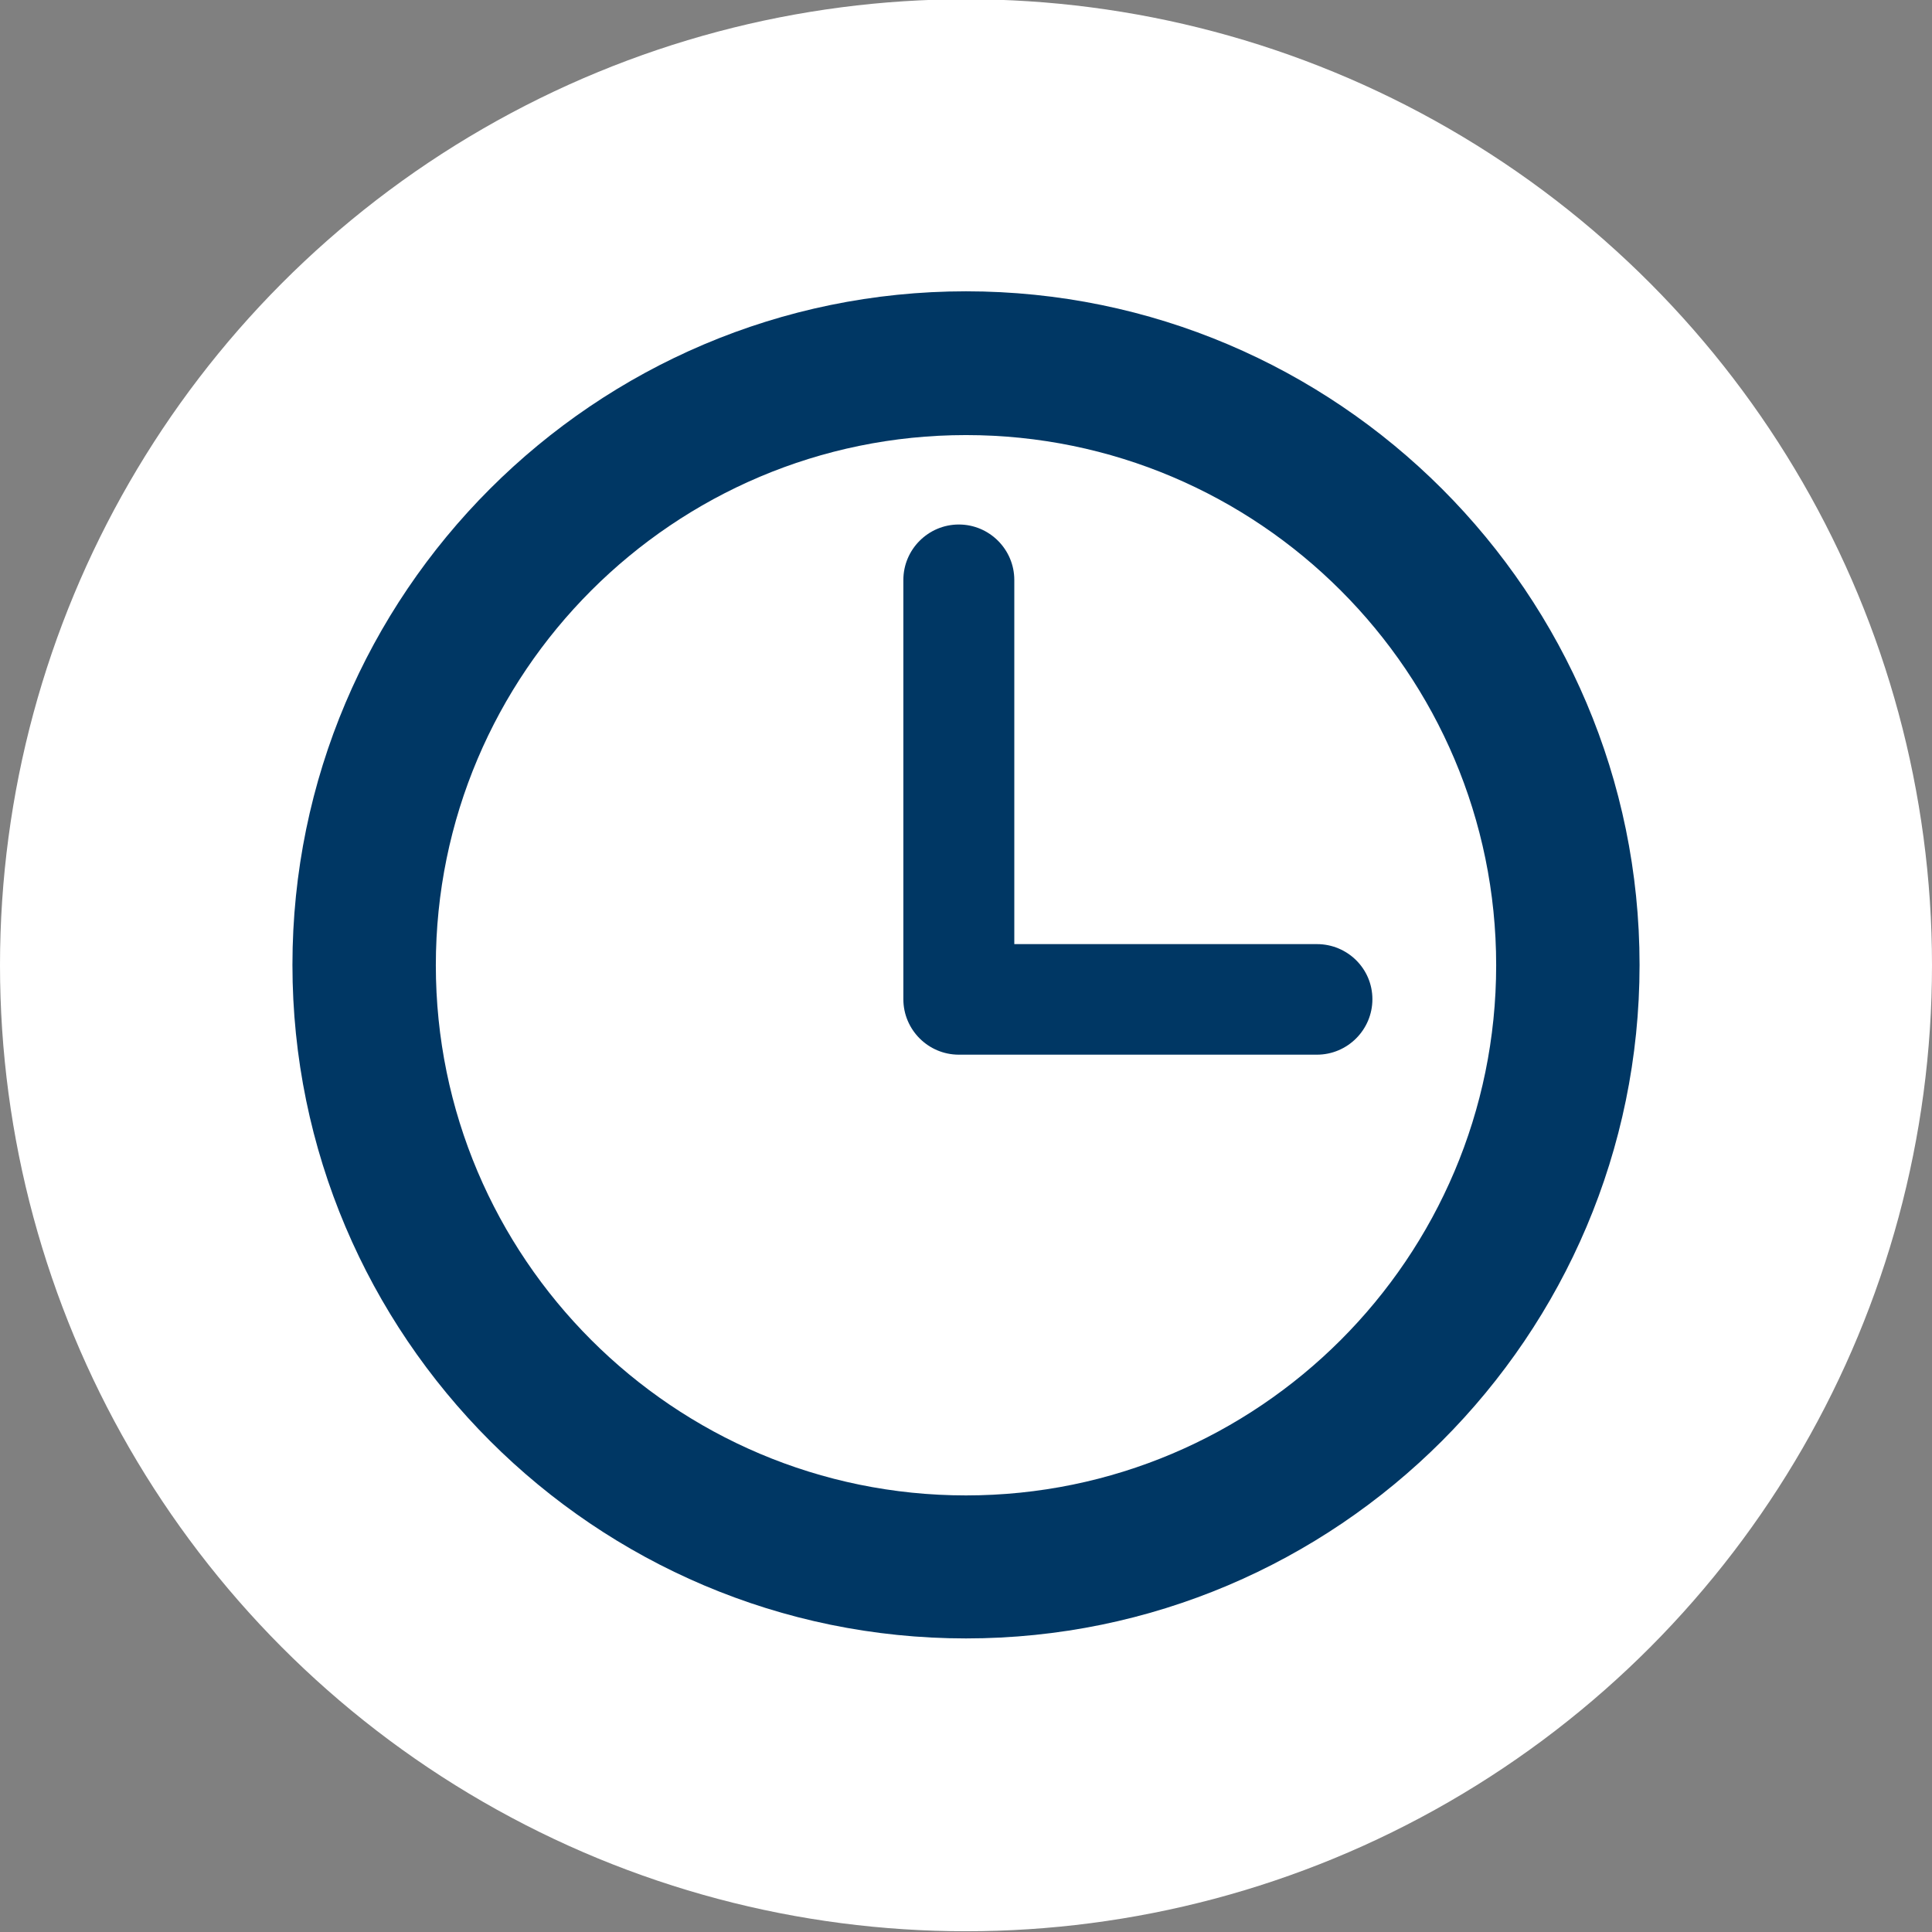
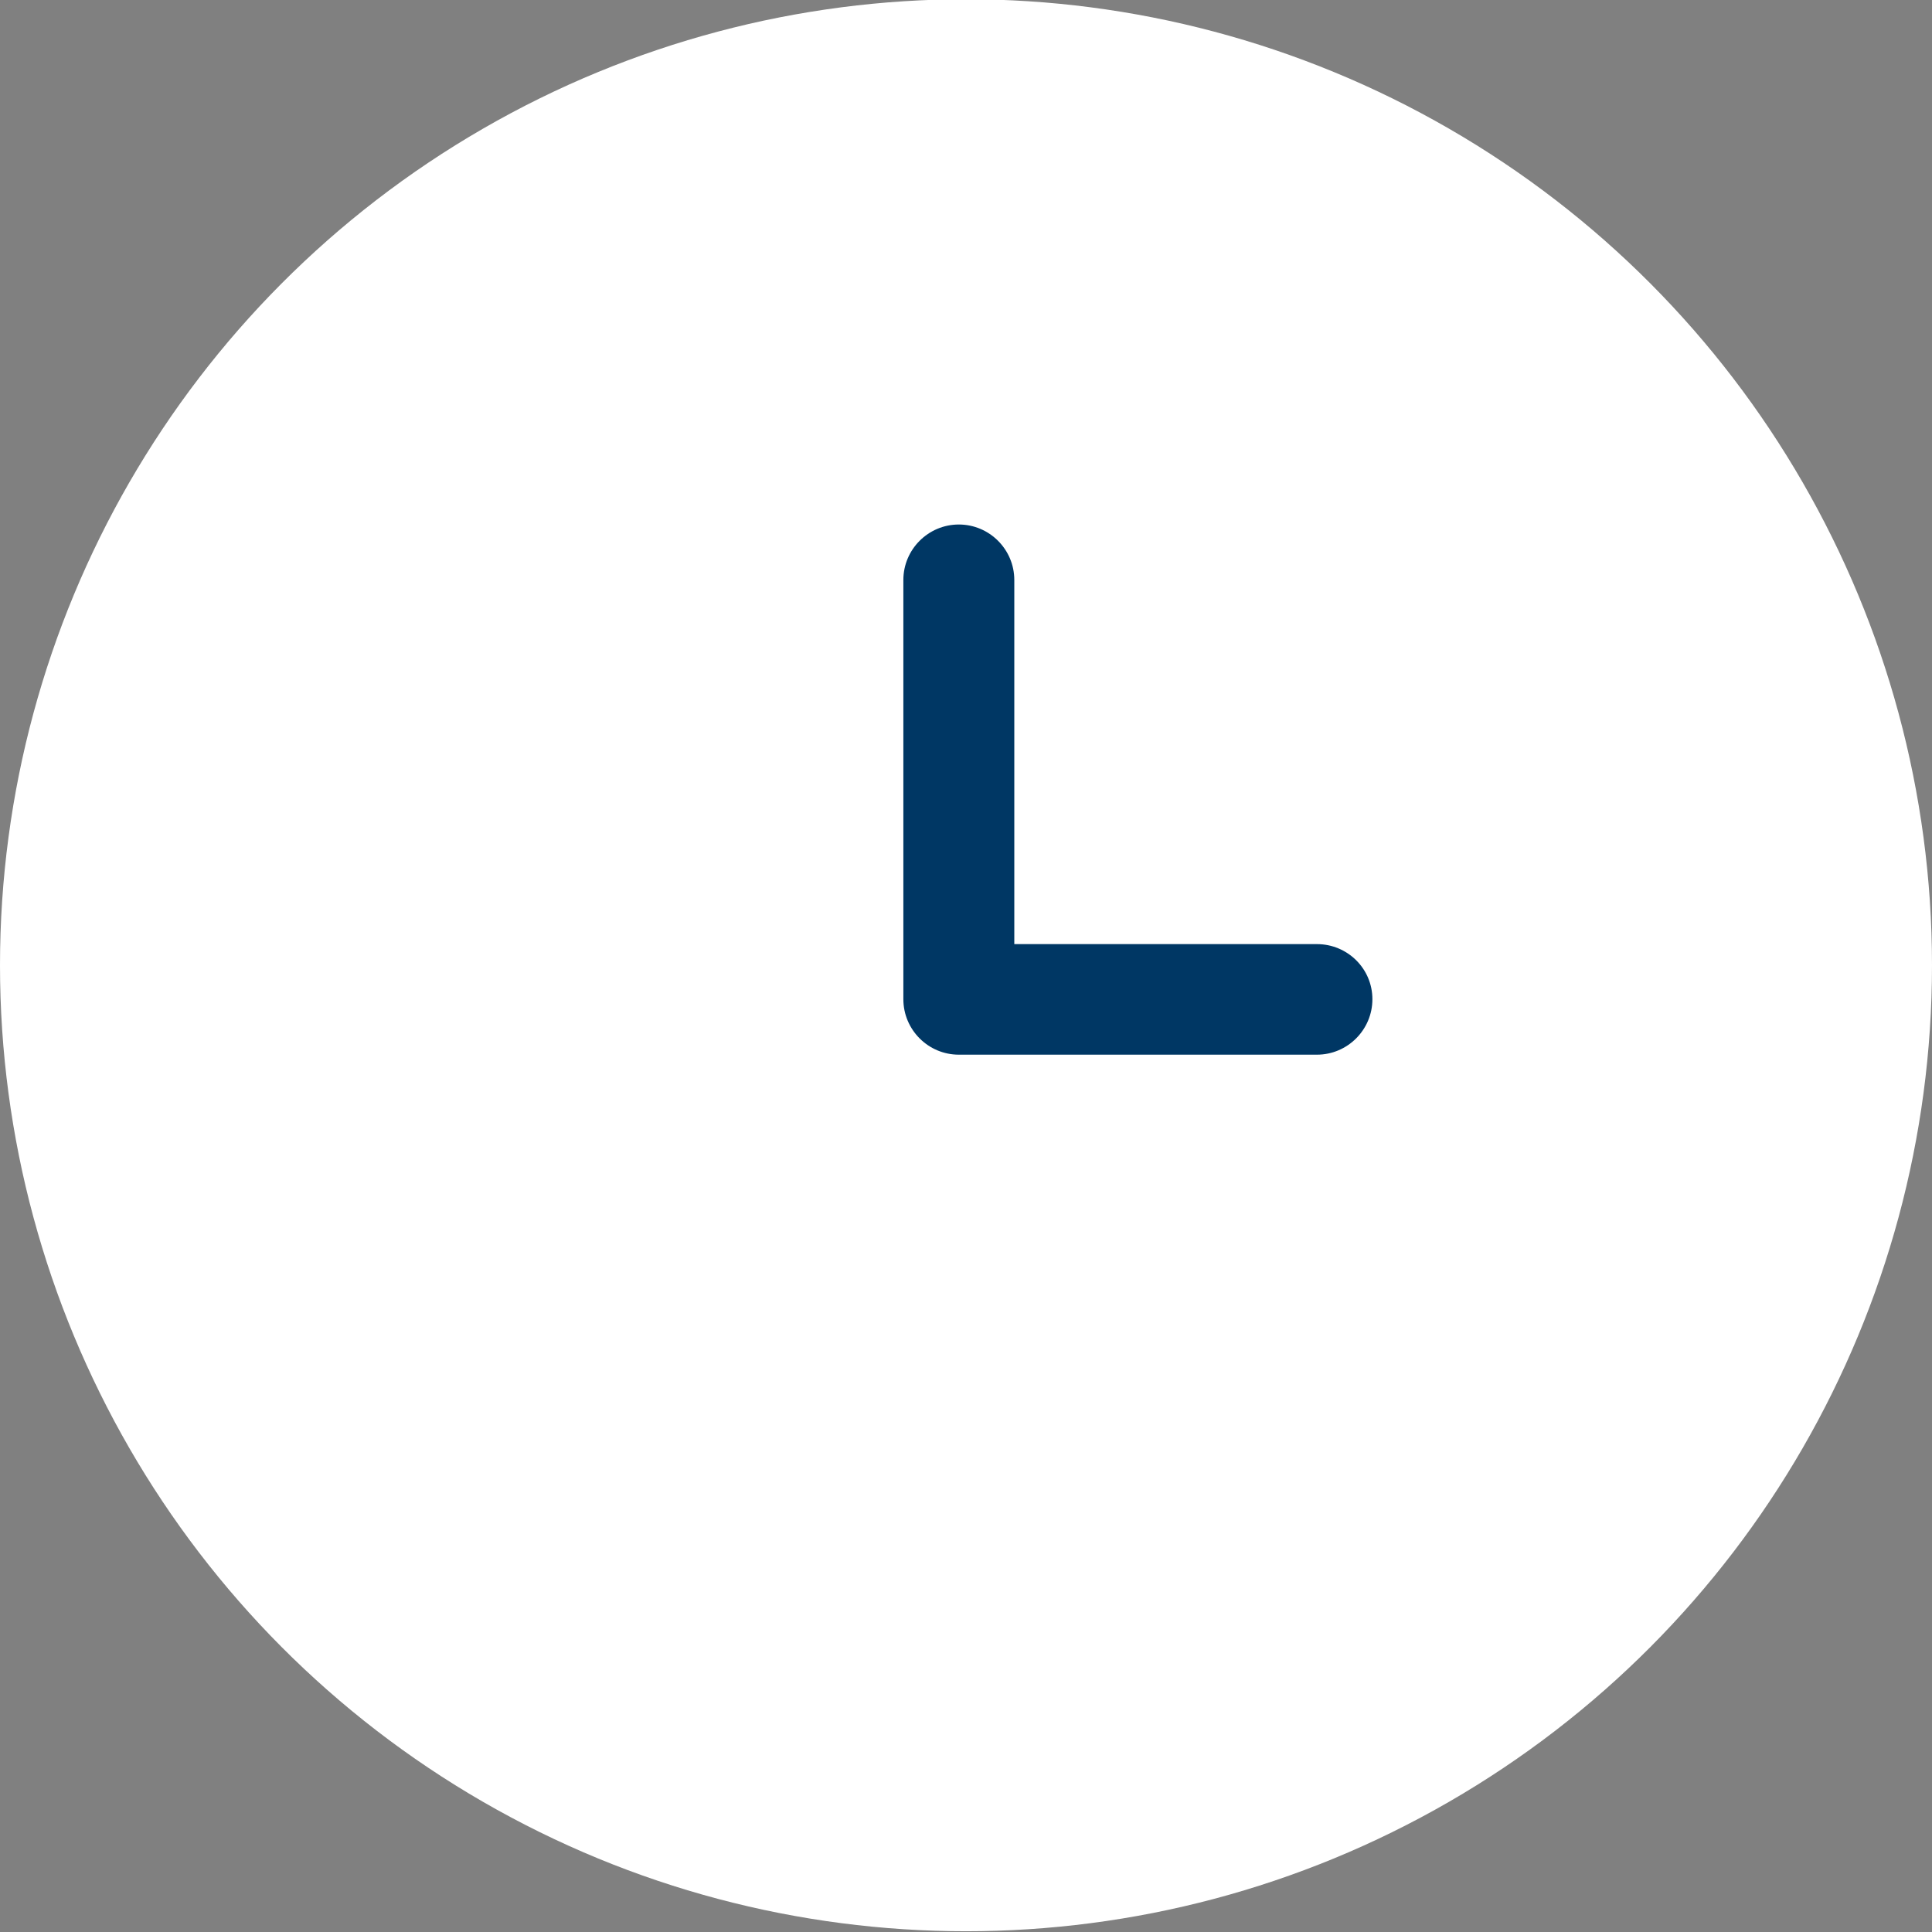
<svg xmlns="http://www.w3.org/2000/svg" version="1.1" id="Capa_1" x="0px" y="0px" viewBox="0 0 512 512" style="enable-background:new 0 0 512 512;" xml:space="preserve">
  <rect x="0" y="0" width="512" height="512" fill="#808080" stroke="none" />
  <style type="text/css">
	.st0{fill:#FFFFFF;}
	.st1{fill:#003764;}
</style>
  <circle class="st0" cx="256" cy="255.8" r="256" />
  <g>
    <g>
-       <path class="st1" d="M256,77.2c-98.4,0-178.5,80.1-178.5,178.5S157.6,434.2,256,434.2s178.5-80.1,178.5-178.5S354.4,77.2,256,77.2    z M256,396.3c-77.5,0-140.5-63-140.5-140.5s63-140.5,140.5-140.5s140.5,63,140.5,140.5S333.5,396.3,256,396.3z" />
      <path class="st1" d="M349,250.2h-80.2v-96.5c0-8.1-6.6-14.7-14.7-14.7c-8.1,0-14.7,6.6-14.7,14.7v111.1c0,8.1,6.6,14.7,14.7,14.7    H349c8.1,0,14.7-6.6,14.7-14.7S357.1,250.2,349,250.2z" />
    </g>
  </g>
</svg>